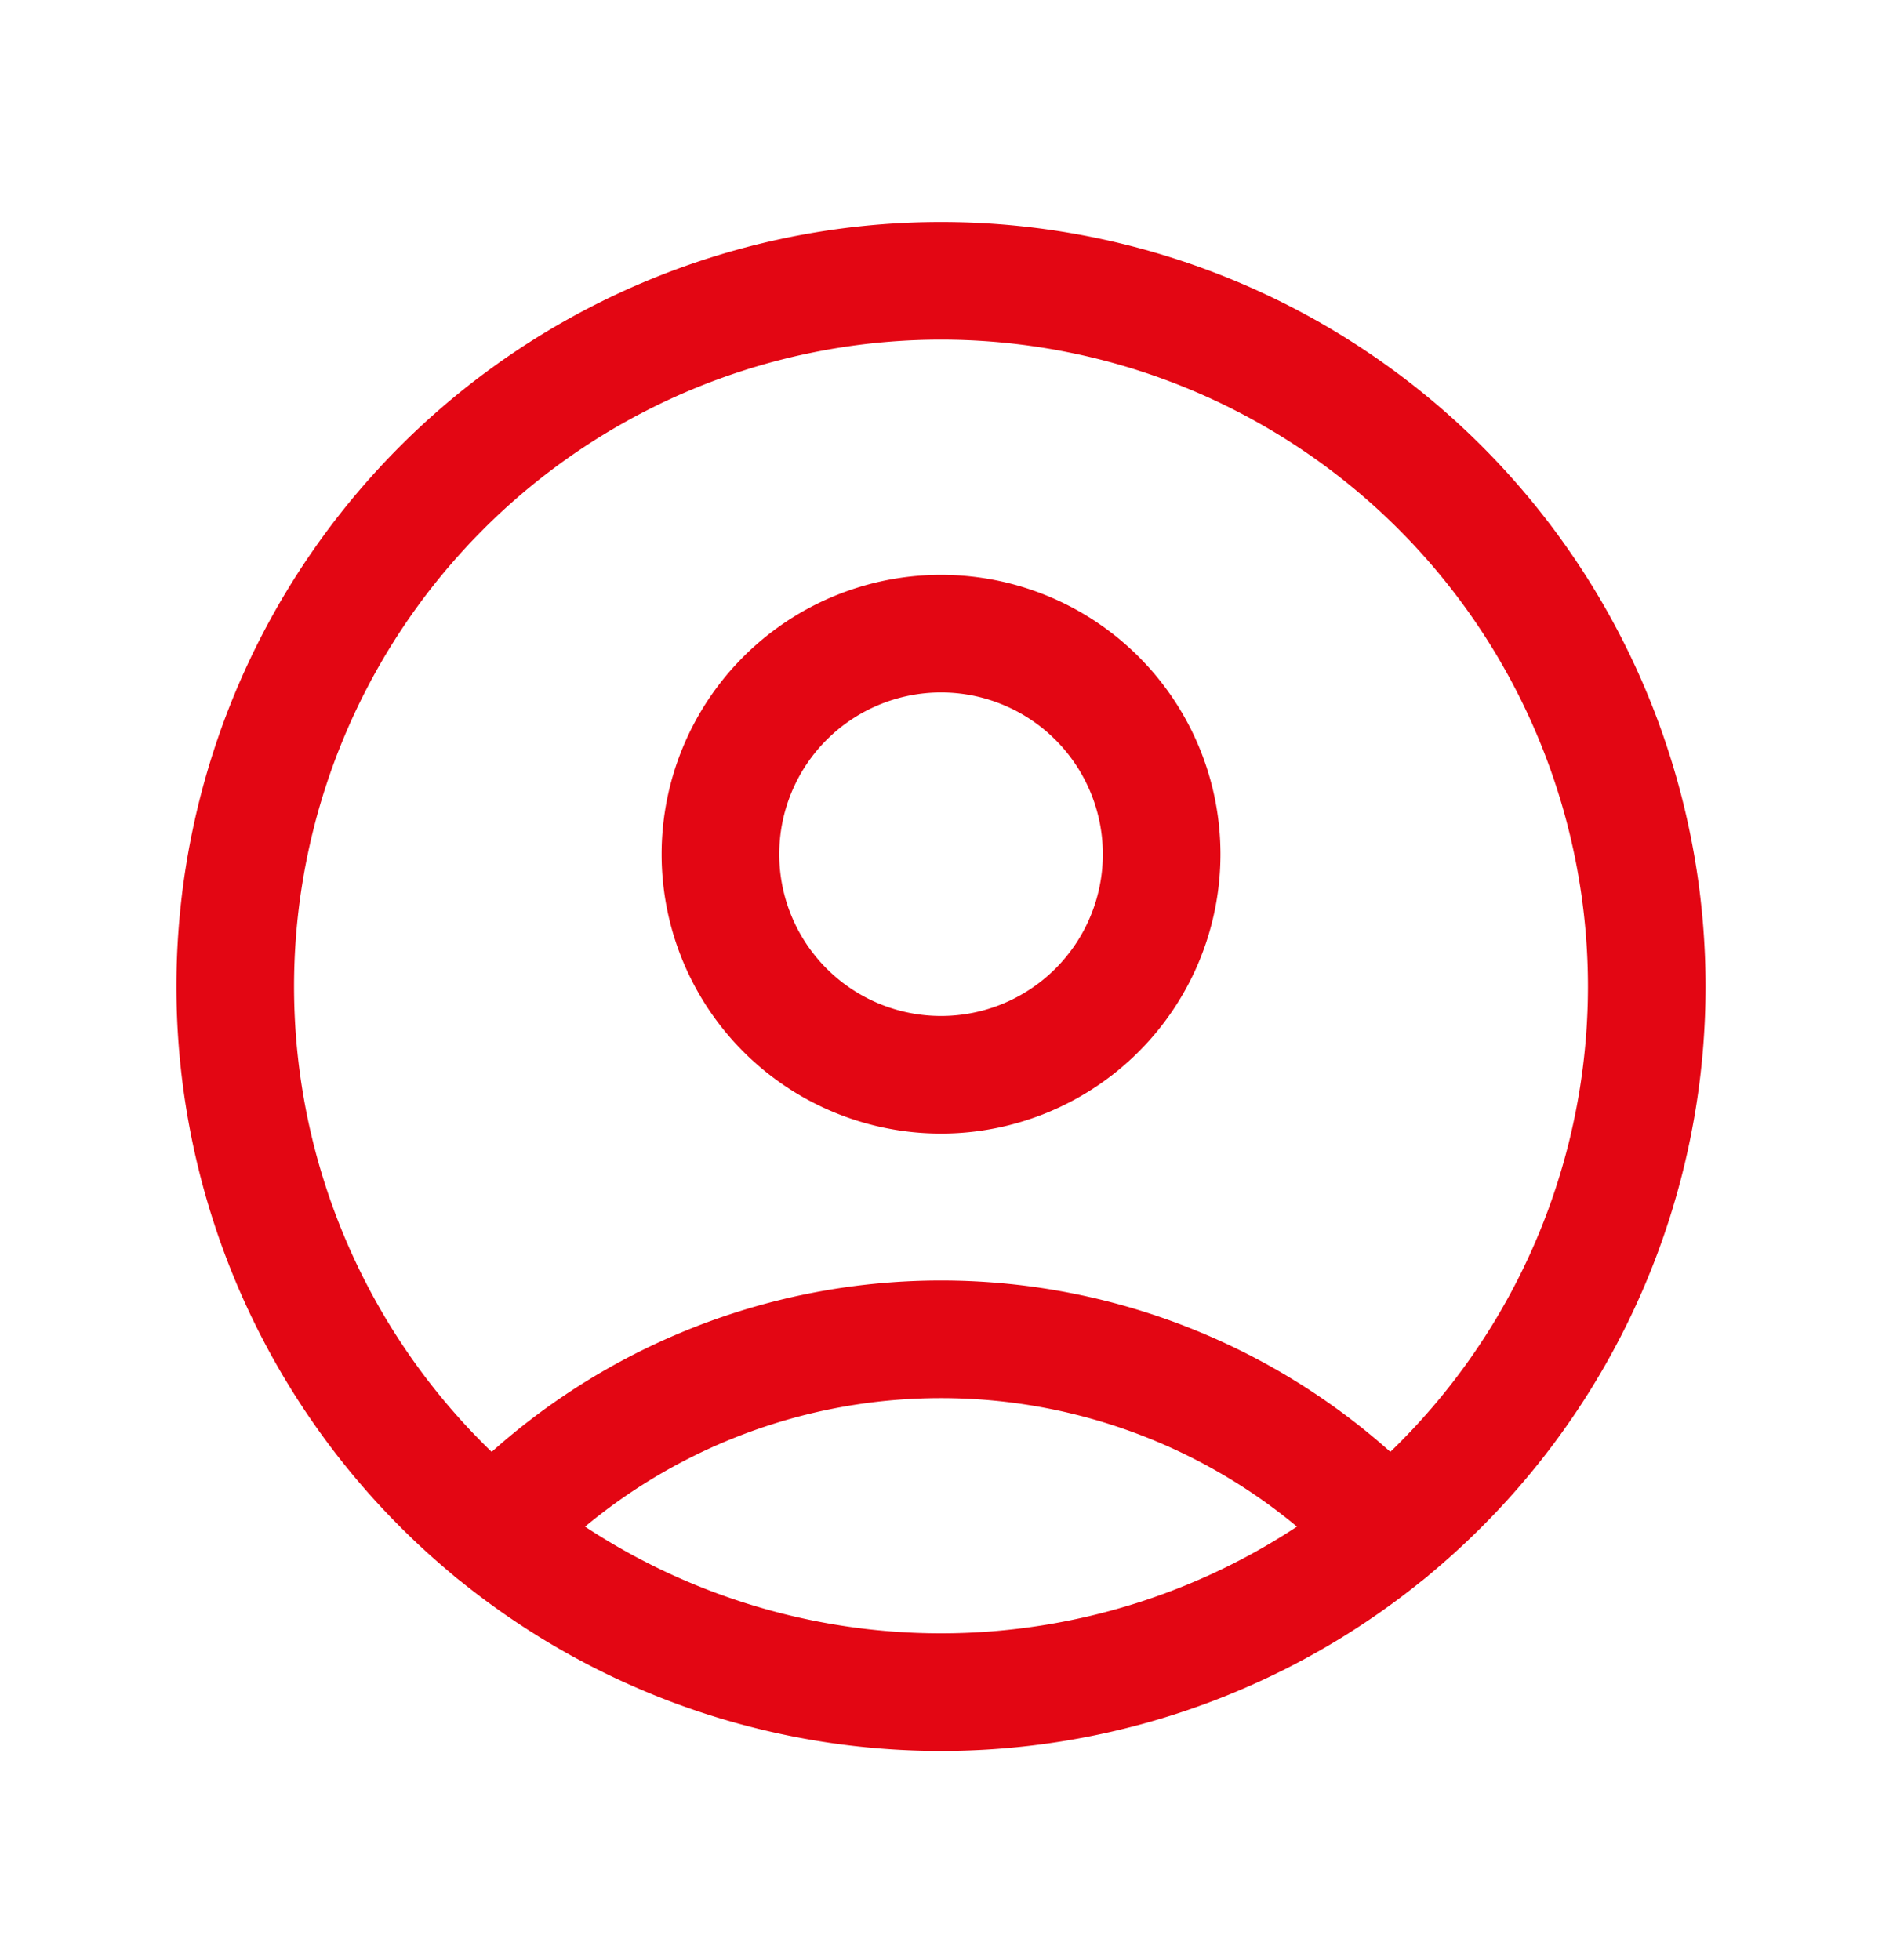
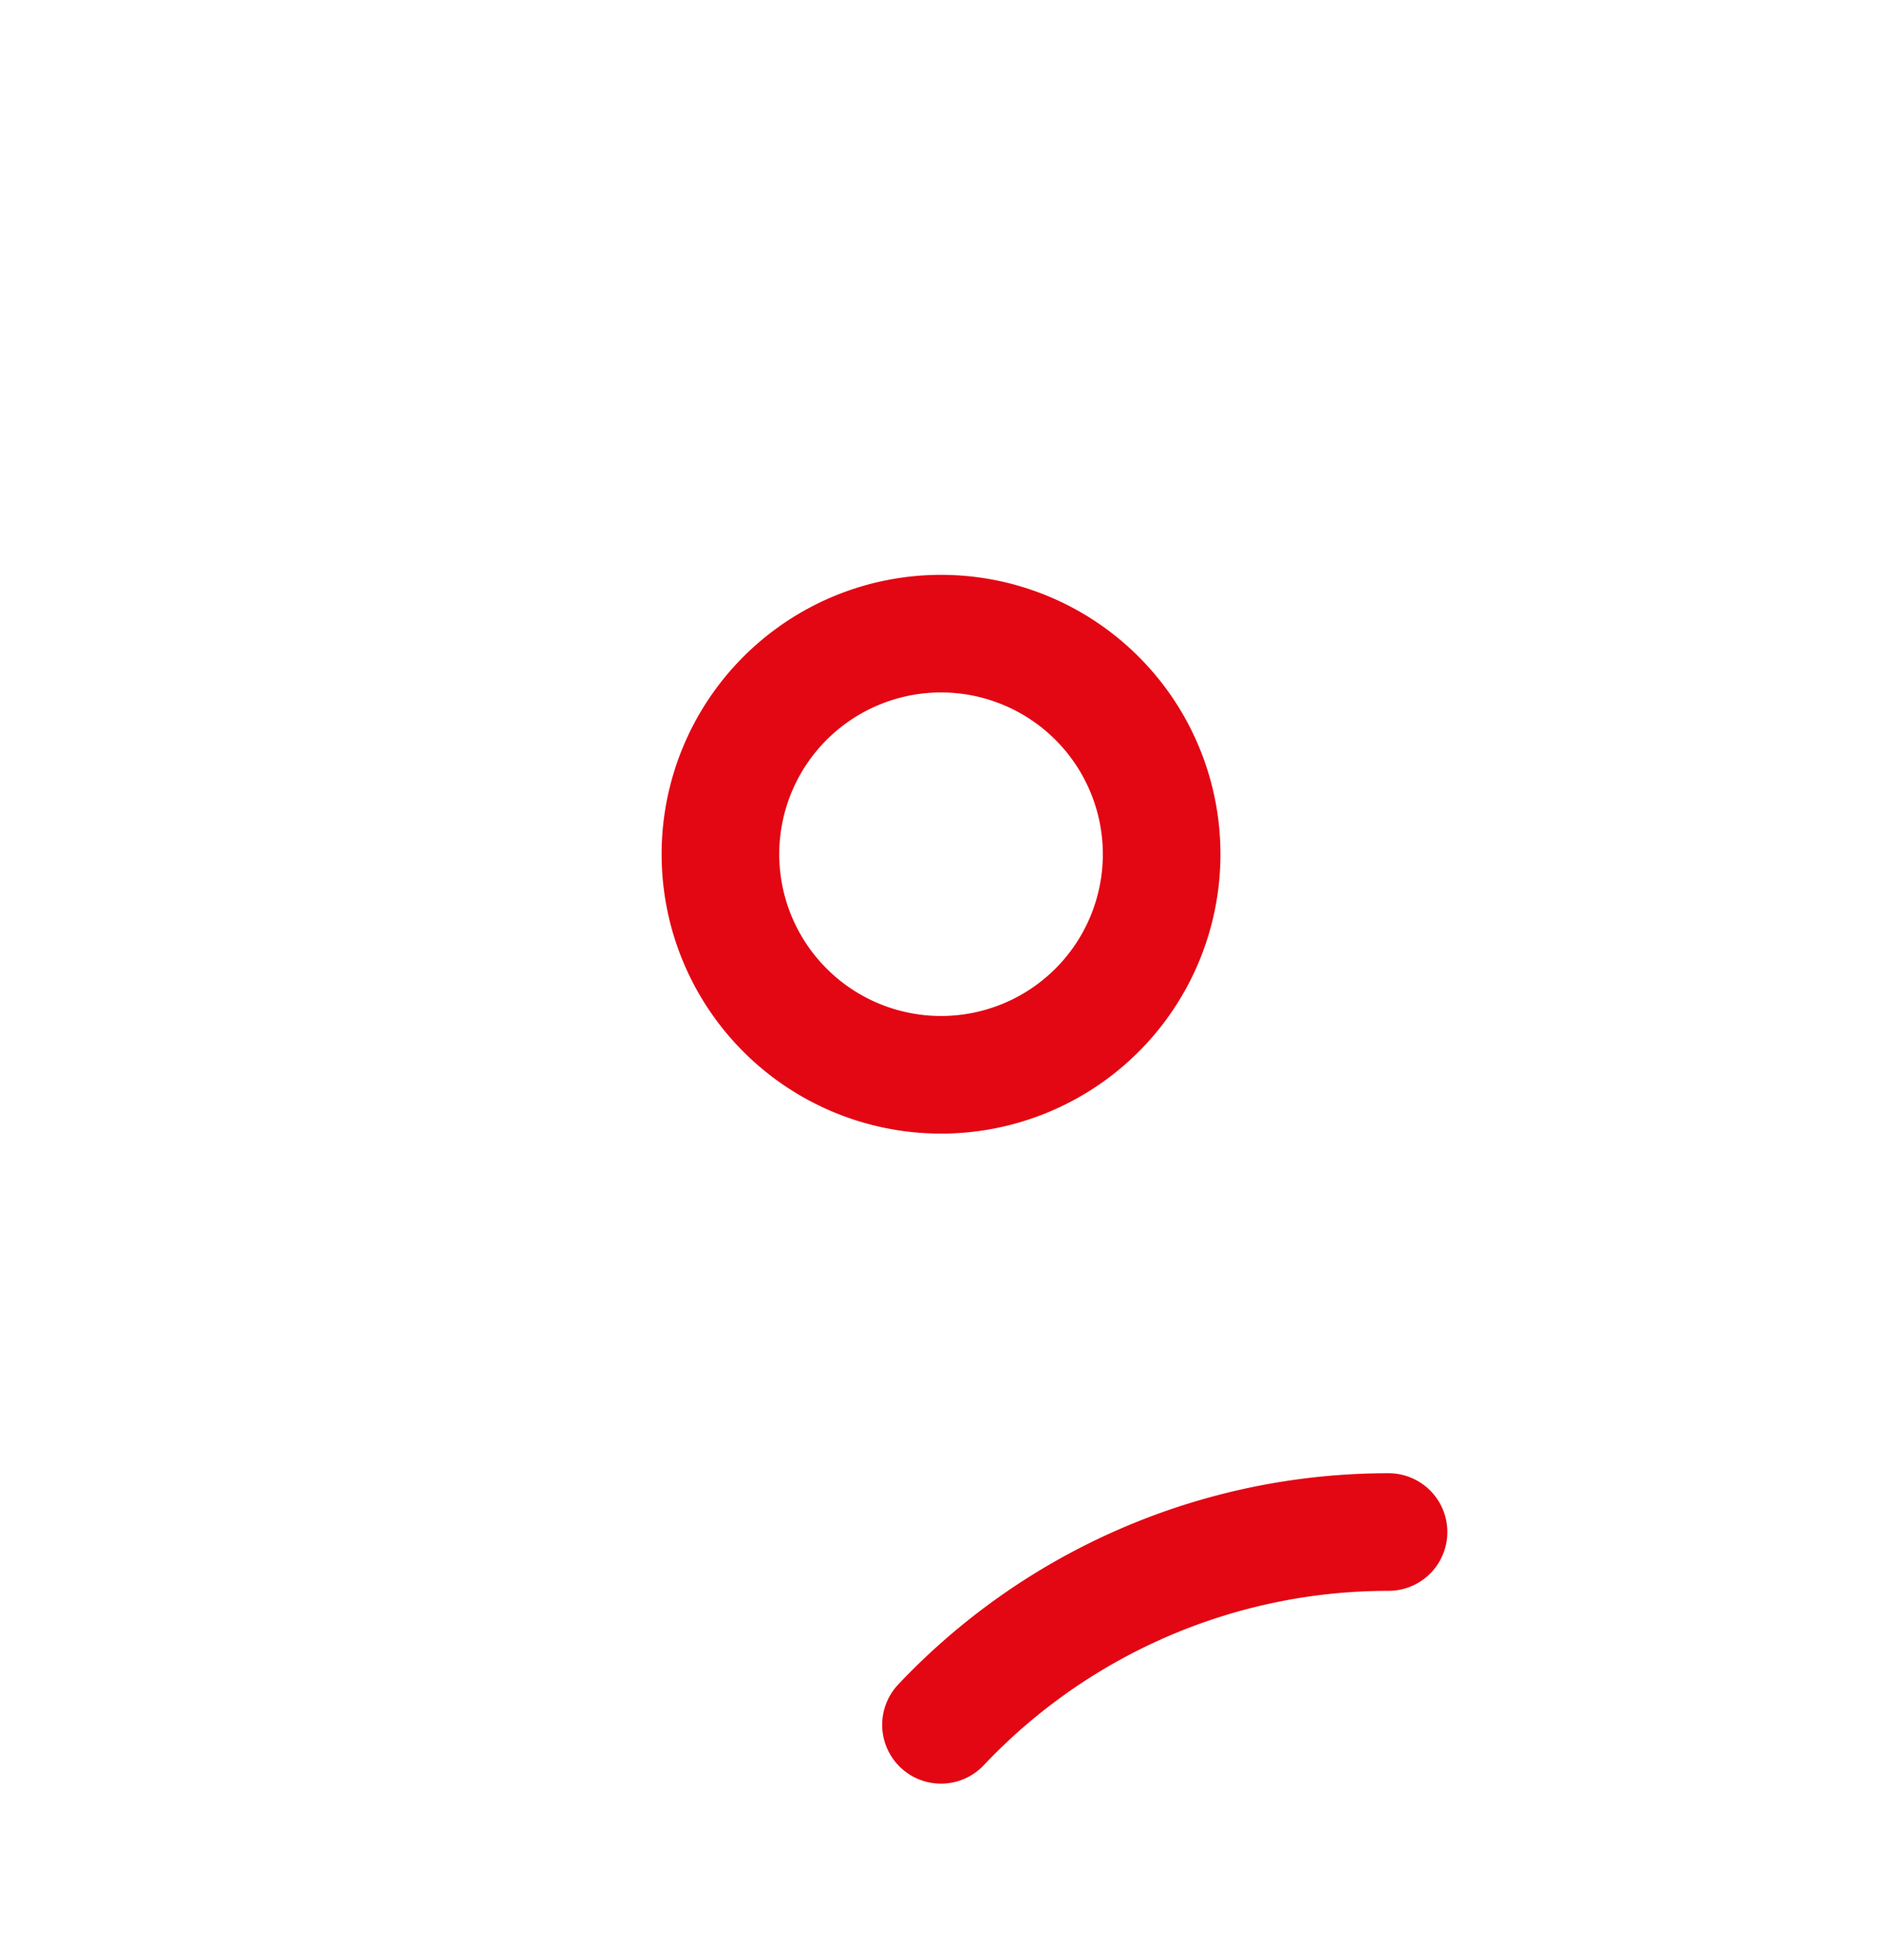
<svg xmlns="http://www.w3.org/2000/svg" width="24" height="25" fill="none" viewBox="0 0 24 25">
-   <path stroke="#E30613" stroke-linecap="round" stroke-linejoin="round" stroke-width="1.5" d="M18.364 6.218A9 9 0 1 1 5.636 18.946 9 9 0 0 1 18.364 6.218" />
-   <path stroke="#E30613" stroke-linecap="round" stroke-linejoin="round" stroke-width="1.5" d="M13.99 8.906a2.813 2.813 0 1 1-3.979 3.978 2.813 2.813 0 0 1 3.979-3.978m3.717 10.634A7.848 7.848 0 0 0 12 17.082a7.845 7.845 0 0 0-5.707 2.459" />
+   <path stroke="#E30613" stroke-linecap="round" stroke-linejoin="round" stroke-width="1.5" d="M13.99 8.906a2.813 2.813 0 1 1-3.979 3.978 2.813 2.813 0 0 1 3.979-3.978m3.717 10.634a7.845 7.845 0 0 0-5.707 2.459" />
</svg>